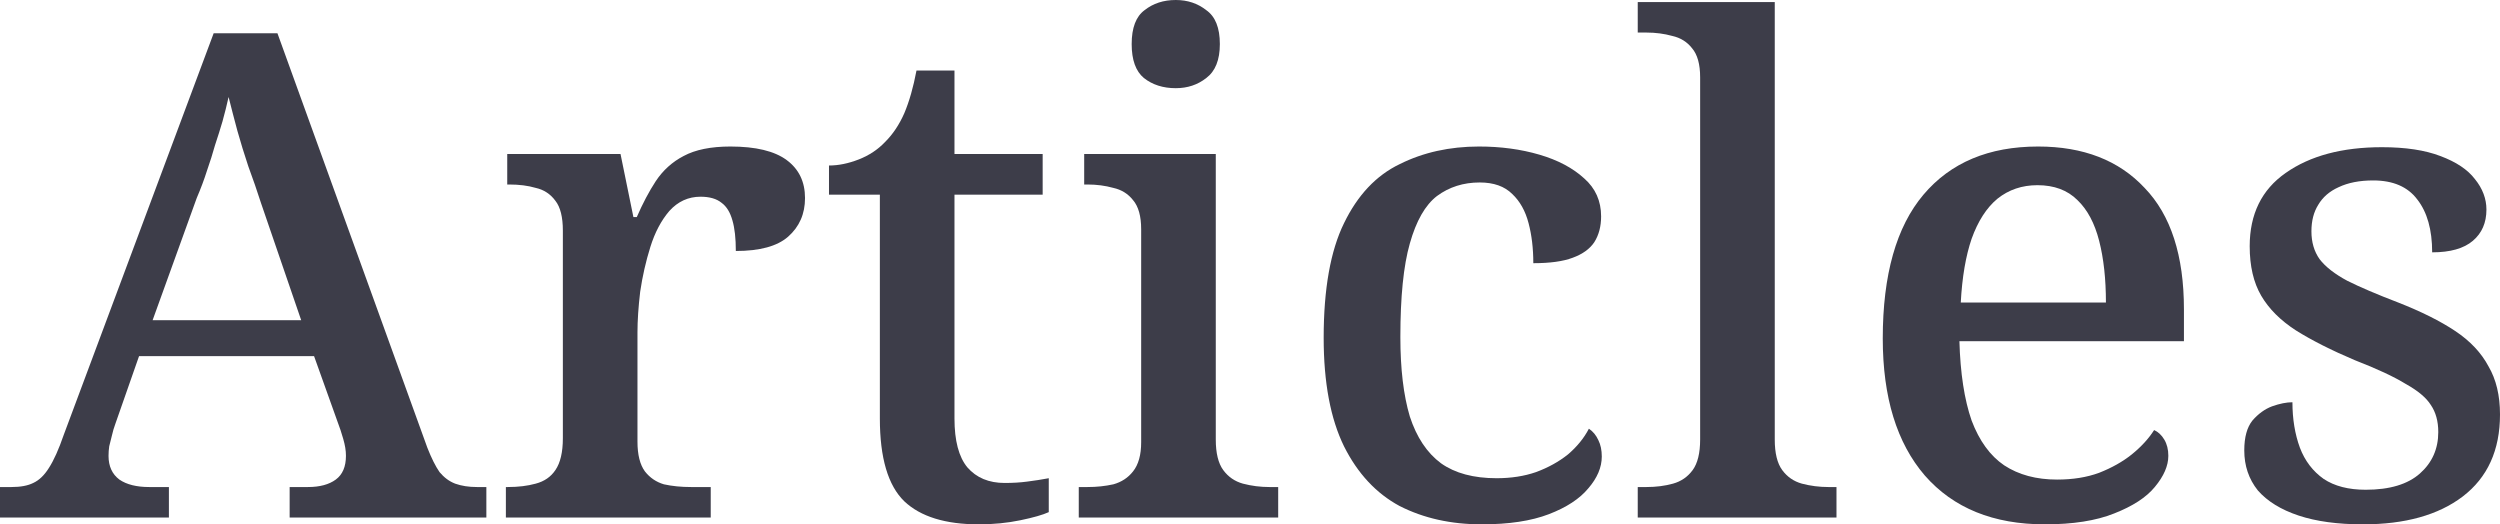
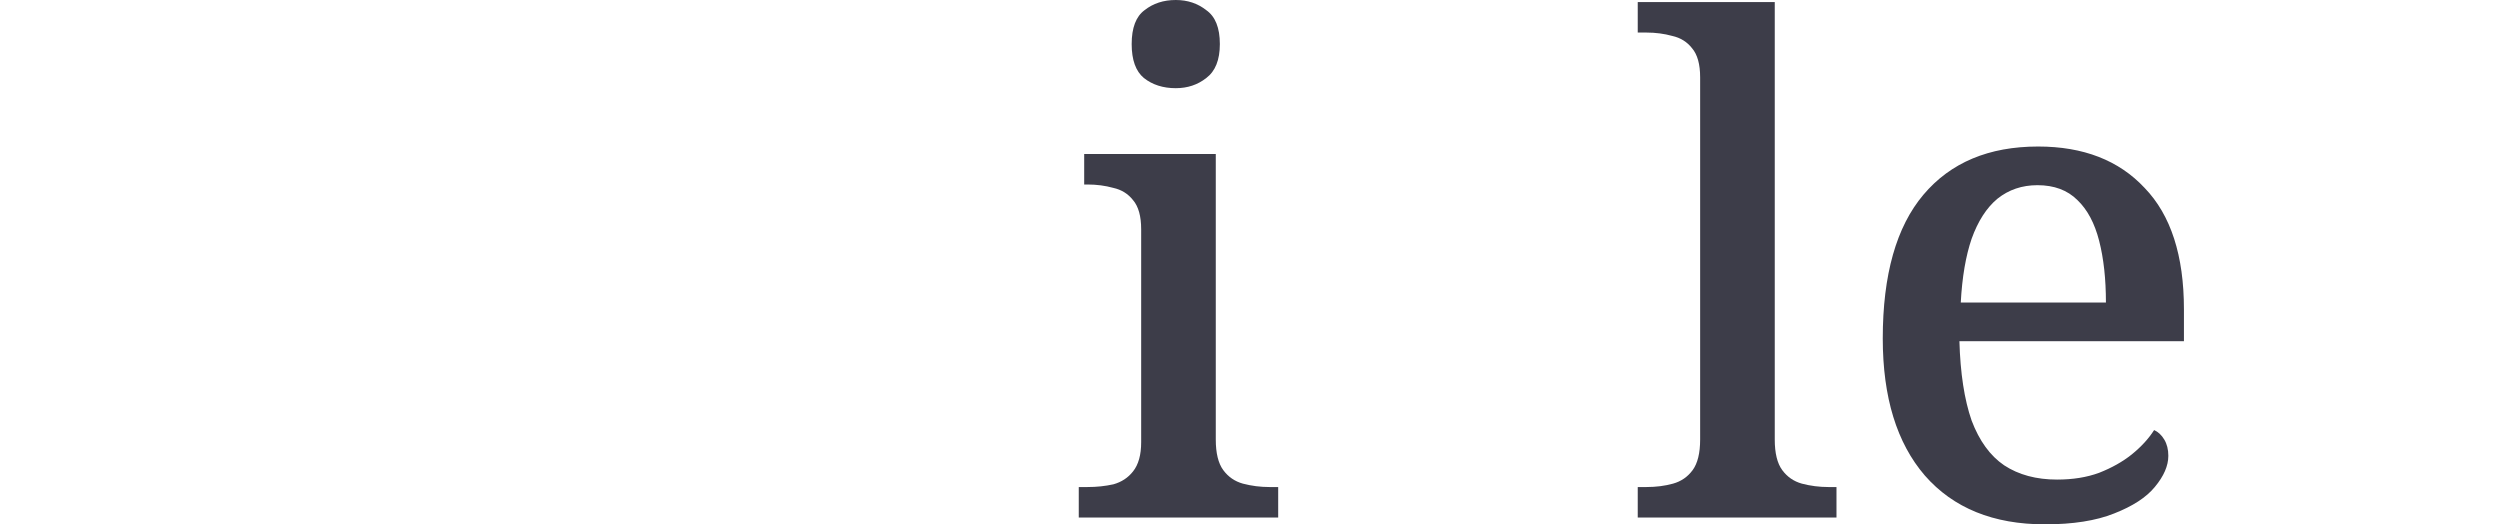
<svg xmlns="http://www.w3.org/2000/svg" viewBox="0 0 66.34 13.914" fill="none">
-   <path d="M0 13.734V12.924H0.306C0.546 12.924 0.738 12.888 0.882 12.816C1.038 12.744 1.176 12.612 1.296 12.42C1.428 12.216 1.56 11.922 1.692 11.538L5.67 0.882H7.362L11.34 11.88C11.448 12.156 11.556 12.372 11.664 12.528C11.784 12.672 11.922 12.774 12.078 12.834C12.246 12.894 12.438 12.924 12.654 12.924H12.906V13.734H7.686V12.924H8.172C8.484 12.924 8.73 12.858 8.91 12.726C9.09 12.594 9.18 12.384 9.18 12.096C9.18 12.024 9.174 11.952 9.162 11.88C9.15 11.808 9.132 11.73 9.108 11.646C9.084 11.562 9.06 11.484 9.036 11.412L8.334 9.45H3.69L3.06 11.25C3.024 11.346 2.994 11.448 2.97 11.556C2.946 11.652 2.922 11.748 2.898 11.844C2.886 11.928 2.88 12.012 2.88 12.096C2.88 12.372 2.976 12.582 3.168 12.726C3.36 12.858 3.624 12.924 3.96 12.924H4.482V13.734H0ZM4.05 8.496H7.992L6.93 5.4C6.822 5.064 6.708 4.734 6.588 4.41C6.48 4.086 6.384 3.774 6.3 3.474C6.216 3.162 6.138 2.862 6.066 2.574C6.018 2.79 5.964 3.006 5.904 3.222C5.844 3.426 5.778 3.636 5.706 3.852C5.646 4.068 5.574 4.296 5.49 4.536C5.418 4.764 5.328 5.004 5.22 5.256L4.05 8.496Z" fill="#3D3D49" />
-   <path d="M13.424 13.734V12.924H13.478C13.754 12.924 14 12.894 14.216 12.834C14.444 12.774 14.618 12.654 14.738 12.474C14.87 12.282 14.936 12 14.936 11.628V6.12C14.936 5.76 14.87 5.496 14.738 5.328C14.606 5.148 14.432 5.034 14.216 4.986C14.012 4.926 13.778 4.896 13.514 4.896H13.46V4.086H16.466L16.808 5.76H16.898C17.054 5.4 17.222 5.082 17.402 4.806C17.594 4.518 17.84 4.296 18.14 4.14C18.452 3.972 18.866 3.888 19.382 3.888C20.054 3.888 20.552 4.008 20.876 4.248C21.2 4.488 21.362 4.824 21.362 5.256C21.362 5.676 21.212 6.018 20.912 6.282C20.624 6.534 20.162 6.66 19.526 6.66C19.526 6.324 19.496 6.054 19.436 5.85C19.376 5.634 19.28 5.478 19.148 5.382C19.016 5.274 18.83 5.22 18.59 5.22C18.266 5.22 17.99 5.346 17.762 5.598C17.546 5.85 17.378 6.168 17.258 6.552C17.138 6.936 17.048 7.332 16.988 7.74C16.94 8.148 16.916 8.508 16.916 8.82V11.718C16.916 12.066 16.982 12.33 17.114 12.51C17.246 12.678 17.414 12.792 17.618 12.852C17.834 12.9 18.074 12.924 18.338 12.924H18.86V13.734H13.424Z" fill="#3D3D49" />
-   <path d="M25.976 13.914C25.088 13.914 24.428 13.71 23.996 13.302C23.564 12.882 23.348 12.15 23.348 11.106V5.166H21.998V4.392C22.25 4.392 22.514 4.338 22.79 4.23C23.066 4.122 23.3 3.966 23.492 3.762C23.696 3.558 23.864 3.306 23.996 3.006C24.128 2.694 24.236 2.316 24.32 1.872H25.328V4.086H27.668V5.166H25.328V11.106C25.328 11.694 25.442 12.126 25.67 12.402C25.91 12.678 26.24 12.816 26.66 12.816C26.876 12.816 27.074 12.804 27.254 12.78C27.446 12.756 27.638 12.726 27.83 12.69V13.59C27.674 13.662 27.422 13.734 27.074 13.806C26.726 13.878 26.36 13.914 25.976 13.914Z" fill="#3D3D49" />
  <path d="M28.626 13.734V12.924H28.86C29.1 12.924 29.328 12.9 29.544 12.852C29.76 12.792 29.934 12.678 30.066 12.51C30.21 12.33 30.282 12.072 30.282 11.736V6.084C30.282 5.736 30.21 5.478 30.066 5.31C29.934 5.142 29.76 5.034 29.544 4.986C29.328 4.926 29.1 4.896 28.86 4.896H28.77V4.086H32.262V11.664C32.262 12.024 32.328 12.294 32.46 12.474C32.592 12.654 32.766 12.774 32.982 12.834C33.21 12.894 33.444 12.924 33.684 12.924H33.918V13.734H28.626ZM31.2 2.34C30.864 2.34 30.582 2.25 30.354 2.07C30.138 1.89 30.03 1.59 30.03 1.17C30.03 0.738 30.144 0.438 30.372 0.27C30.6 0.09 30.876 0 31.2 0C31.512 0 31.782 0.09 32.01 0.27C32.25 0.438 32.37 0.738 32.37 1.17C32.37 1.59 32.25 1.89 32.01 2.07C31.782 2.25 31.512 2.34 31.2 2.34Z" fill="#3D3D49" />
-   <path d="M39.32 13.914C38.504 13.914 37.778 13.752 37.141 13.428C36.517 13.092 36.026 12.564 35.665 11.844C35.306 11.112 35.125 10.152 35.125 8.964C35.125 7.668 35.306 6.654 35.665 5.922C36.026 5.178 36.517 4.656 37.141 4.356C37.766 4.044 38.467 3.888 39.247 3.888C39.823 3.888 40.358 3.96 40.849 4.104C41.341 4.248 41.737 4.458 42.038 4.734C42.338 4.998 42.487 5.334 42.487 5.742C42.487 6.006 42.428 6.234 42.307 6.426C42.187 6.606 41.995 6.744 41.732 6.84C41.479 6.936 41.131 6.984 40.688 6.984C40.688 6.588 40.645 6.234 40.562 5.922C40.478 5.598 40.333 5.34 40.129 5.148C39.925 4.944 39.638 4.842 39.265 4.842C38.833 4.842 38.455 4.962 38.131 5.202C37.819 5.442 37.58 5.862 37.411 6.462C37.243 7.05 37.16 7.878 37.16 8.946C37.16 9.786 37.243 10.488 37.411 11.052C37.591 11.604 37.867 12.018 38.239 12.294C38.612 12.558 39.103 12.69 39.715 12.69C40.099 12.69 40.447 12.636 40.759 12.528C41.084 12.408 41.365 12.252 41.606 12.06C41.845 11.856 42.032 11.628 42.163 11.376C42.271 11.448 42.355 11.55 42.415 11.682C42.475 11.802 42.505 11.946 42.505 12.114C42.505 12.402 42.385 12.684 42.146 12.96C41.918 13.236 41.569 13.464 41.102 13.644C40.633 13.824 40.039 13.914 39.32 13.914Z" fill="#3D3D49" />
  <path d="M43.459 13.734V12.924H43.693C43.945 12.924 44.179 12.894 44.395 12.834C44.611 12.774 44.785 12.654 44.917 12.474C45.048 12.294 45.115 12.024 45.115 11.664V2.052C45.115 1.704 45.043 1.446 44.899 1.278C44.767 1.11 44.593 1.002 44.377 0.954C44.161 0.894 43.933 0.864 43.693 0.864H43.459V0.054H47.095V11.664C47.095 12.024 47.161 12.294 47.293 12.474C47.425 12.654 47.599 12.774 47.815 12.834C48.043 12.894 48.277 12.924 48.517 12.924H48.733V13.734H43.459Z" fill="#3D3D49" />
  <path d="M54.263 13.914C52.895 13.914 51.833 13.482 51.077 12.618C50.333 11.754 49.961 10.542 49.961 8.982C49.961 7.29 50.321 6.018 51.041 5.166C51.761 4.314 52.775 3.888 54.083 3.888C55.283 3.888 56.226 4.254 56.909 4.986C57.605 5.706 57.953 6.78 57.953 8.208V9.054H51.995C52.019 9.906 52.127 10.608 52.319 11.16C52.523 11.7 52.812 12.096 53.183 12.348C53.567 12.6 54.035 12.726 54.587 12.726C55.007 12.726 55.379 12.666 55.703 12.546C56.039 12.414 56.327 12.252 56.567 12.06C56.819 11.856 57.017 11.64 57.162 11.412C57.269 11.46 57.359 11.544 57.431 11.664C57.503 11.784 57.539 11.928 57.539 12.096C57.539 12.36 57.419 12.636 57.179 12.924C56.952 13.2 56.591 13.434 56.099 13.626C55.619 13.818 55.007 13.914 54.263 13.914ZM55.883 8.028C55.883 7.404 55.823 6.858 55.703 6.39C55.583 5.922 55.391 5.562 55.127 5.31C54.863 5.046 54.509 4.914 54.065 4.914C53.657 4.914 53.303 5.034 53.003 5.274C52.715 5.514 52.487 5.868 52.319 6.336C52.163 6.792 52.067 7.356 52.031 8.028H55.883Z" fill="#3D3D49" />
-   <path d="M62.704 13.914C62.032 13.914 61.462 13.836 60.994 13.68C60.526 13.524 60.166 13.302 59.914 13.014C59.674 12.714 59.554 12.36 59.554 11.952C59.554 11.604 59.626 11.34 59.77 11.16C59.926 10.98 60.1 10.854 60.292 10.782C60.496 10.71 60.676 10.674 60.832 10.674C60.832 11.118 60.898 11.52 61.03 11.88C61.162 12.228 61.372 12.504 61.66 12.708C61.948 12.9 62.32 12.996 62.776 12.996C63.412 12.996 63.892 12.852 64.216 12.564C64.54 12.276 64.702 11.91 64.702 11.466C64.702 11.178 64.636 10.938 64.504 10.746C64.384 10.554 64.162 10.368 63.838 10.188C63.526 9.996 63.076 9.786 62.488 9.558C61.864 9.294 61.342 9.03 60.922 8.766C60.514 8.502 60.208 8.196 60.004 7.848C59.8 7.5 59.698 7.062 59.698 6.534C59.698 5.682 60.016 5.034 60.652 4.59C61.3 4.134 62.152 3.906 63.208 3.906C63.832 3.906 64.348 3.984 64.756 4.14C65.176 4.296 65.482 4.5 65.674 4.752C65.878 5.004 65.98 5.274 65.98 5.562C65.98 5.91 65.86 6.186 65.62 6.39C65.38 6.594 65.02 6.696 64.54 6.696C64.54 6.096 64.408 5.628 64.144 5.292C63.892 4.956 63.502 4.788 62.974 4.788C62.614 4.788 62.308 4.848 62.056 4.968C61.816 5.076 61.636 5.232 61.516 5.436C61.396 5.628 61.336 5.862 61.336 6.138C61.336 6.426 61.408 6.672 61.552 6.876C61.708 7.08 61.954 7.272 62.29 7.452C62.626 7.62 63.076 7.812 63.64 8.028C64.252 8.268 64.756 8.52 65.152 8.784C65.548 9.048 65.842 9.36 66.034 9.72C66.238 10.068 66.34 10.494 66.34 10.998C66.34 11.946 66.01 12.672 65.35 13.176C64.702 13.668 63.82 13.914 62.704 13.914Z" fill="#3D3D49" />
</svg>